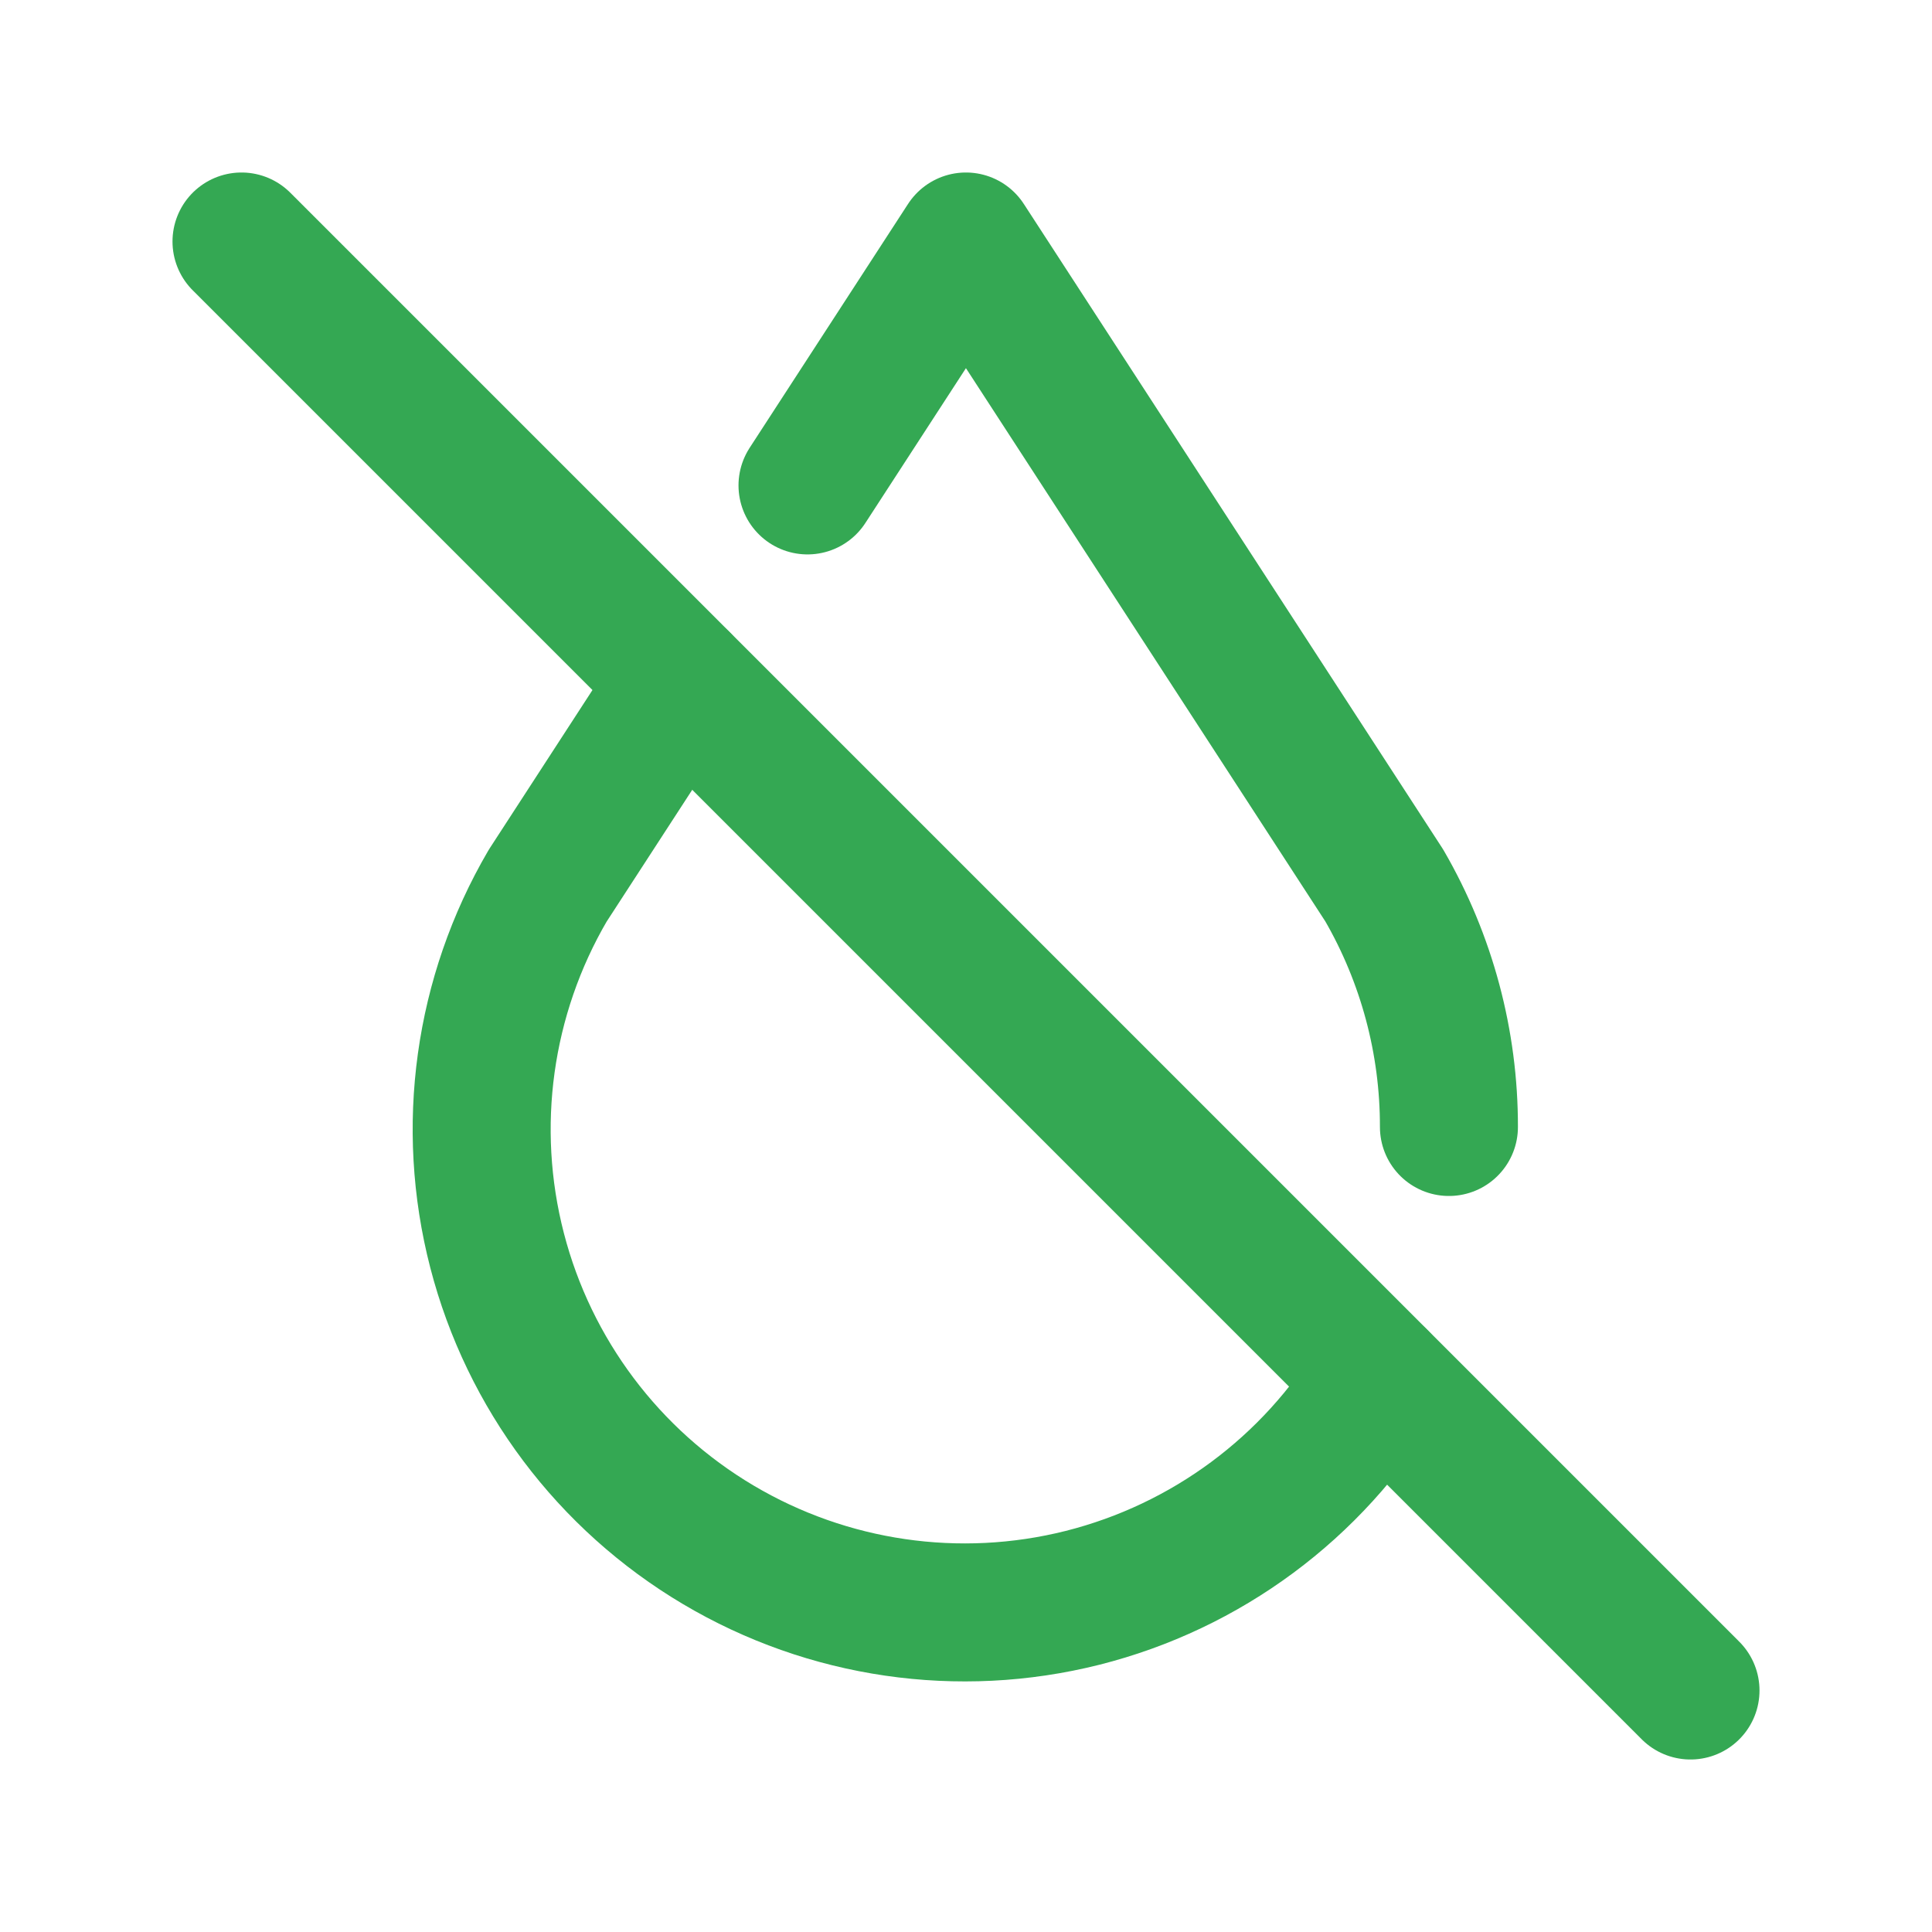
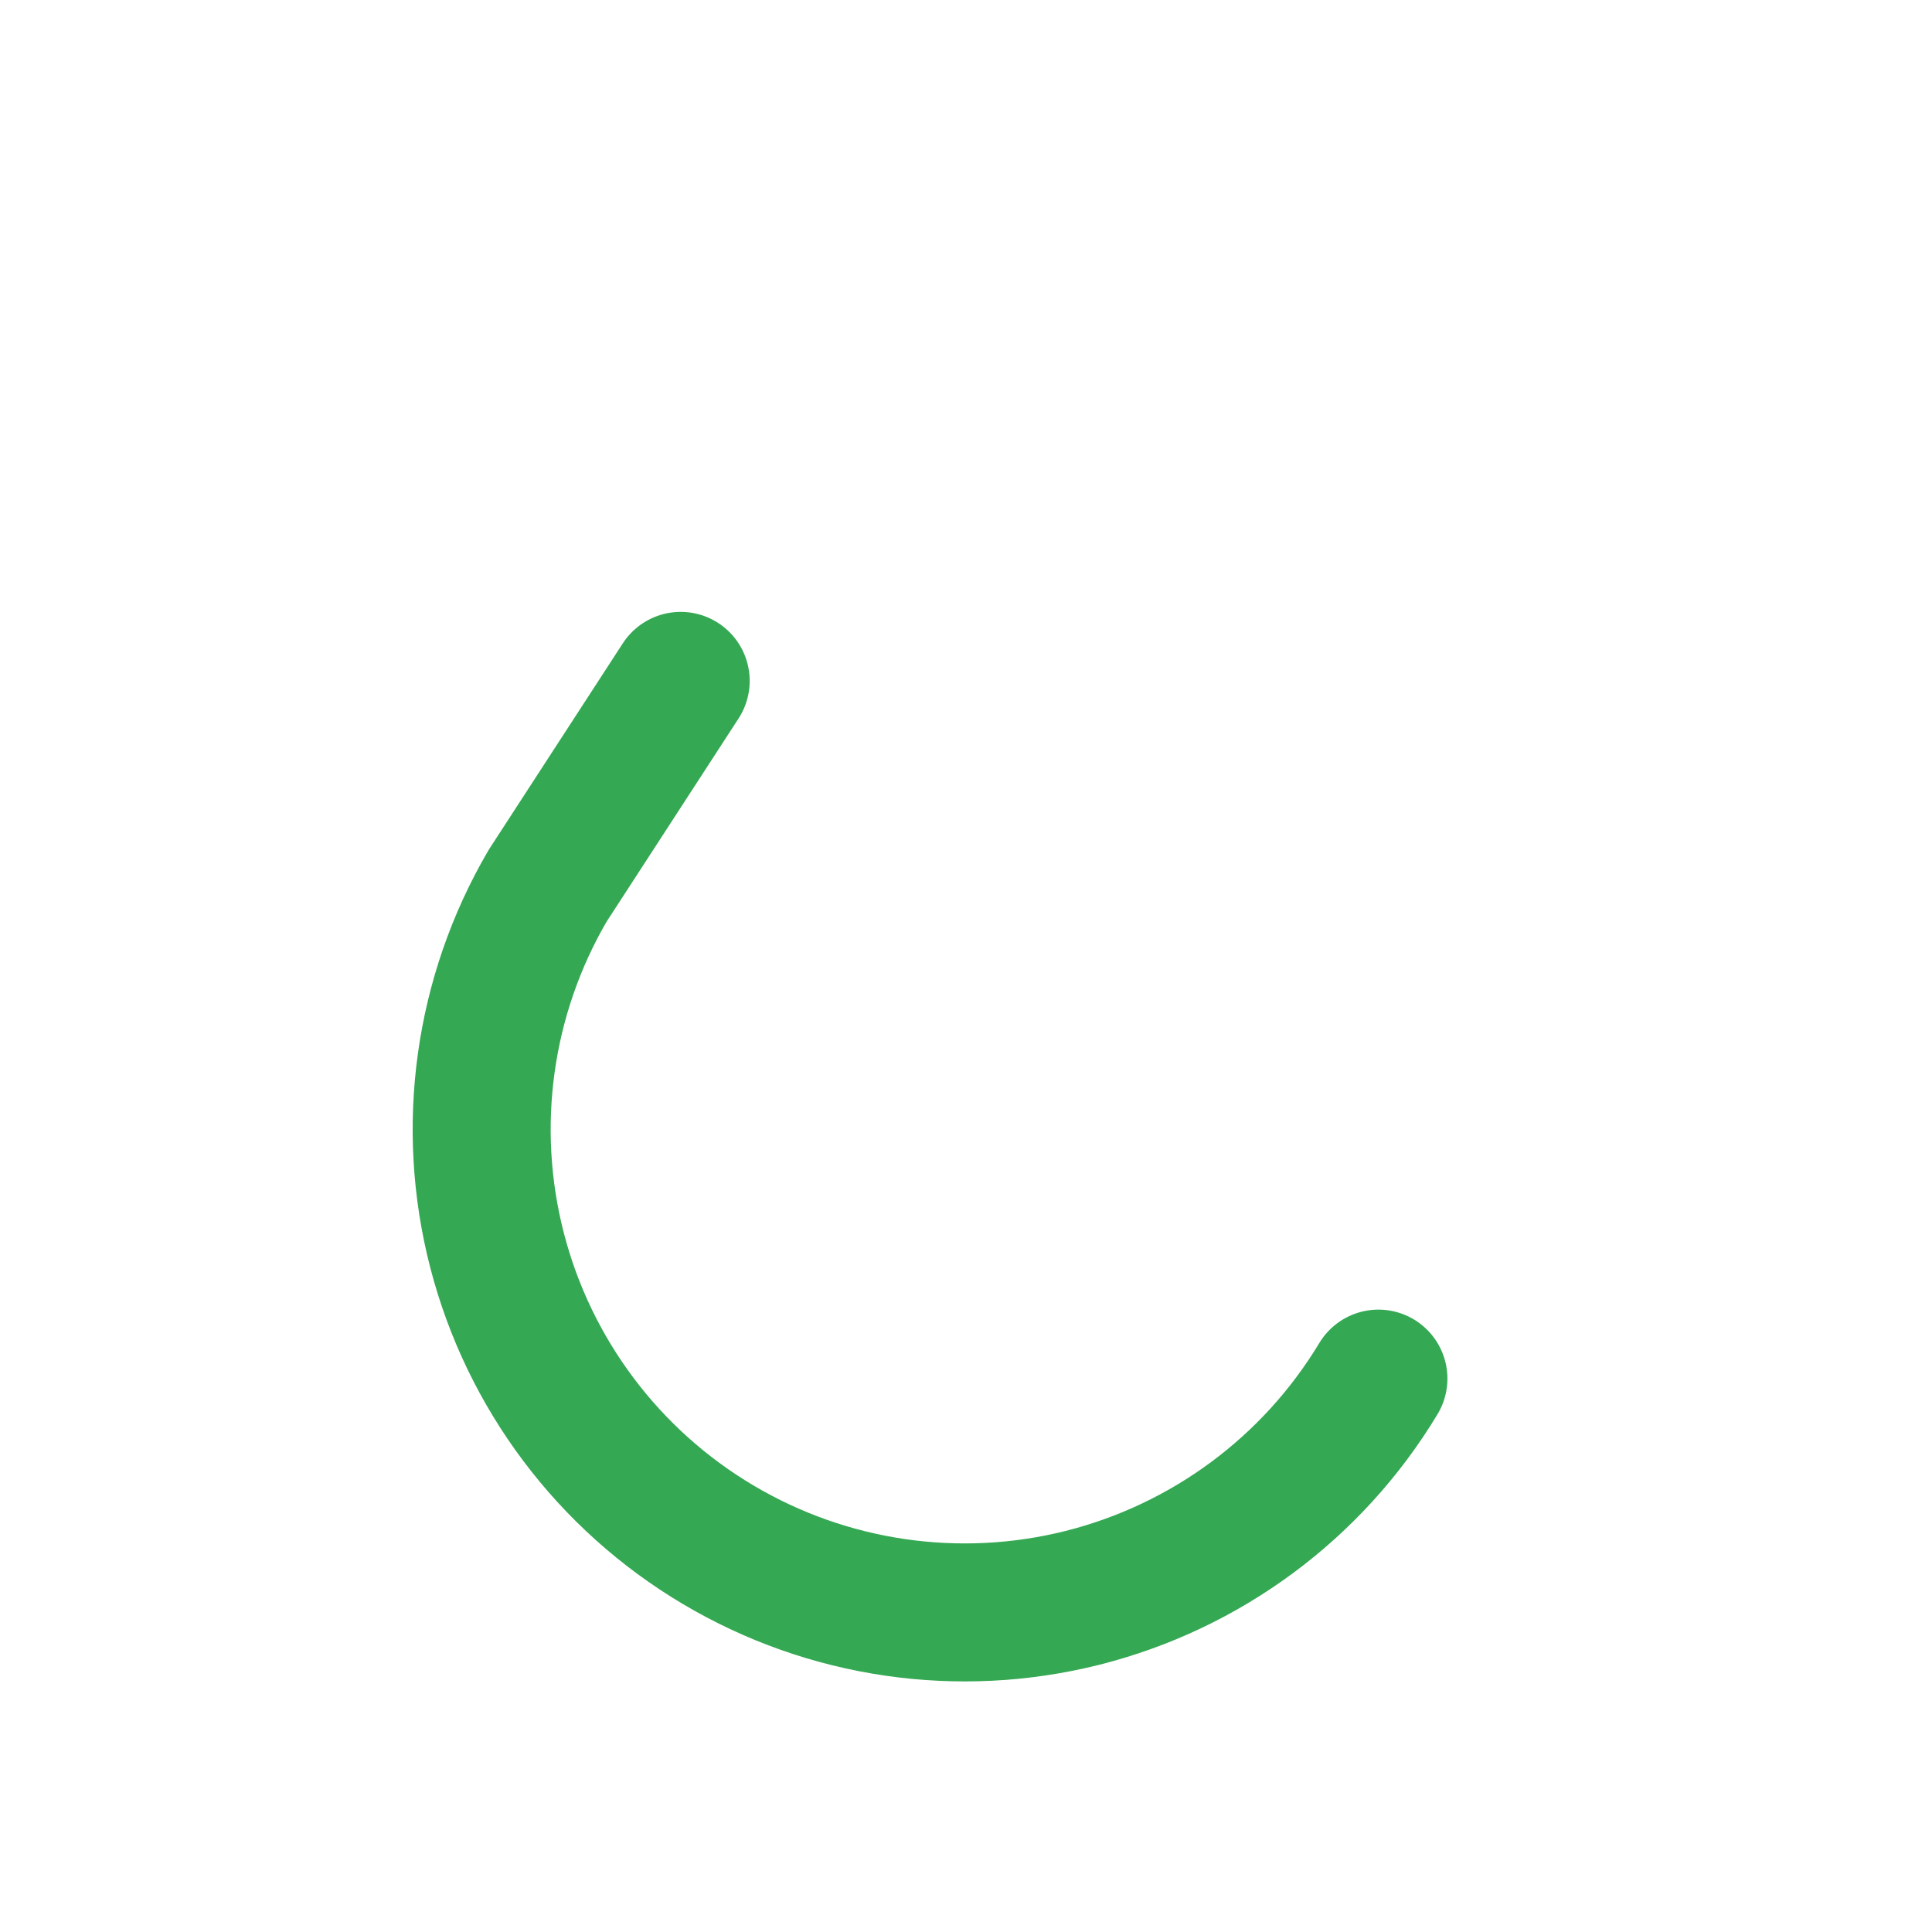
<svg xmlns="http://www.w3.org/2000/svg" width="28" height="28" viewBox="0 0 28 28" fill="none">
  <path d="M9.865 9.868L7.937 12.837C7.004 14.433 6.741 16.333 7.204 18.122C7.667 19.912 8.819 21.445 10.409 22.388C11.998 23.331 13.896 23.608 15.689 23.157C17.481 22.705 19.023 21.564 19.977 19.98" stroke="#34A853" stroke-width="2" stroke-linecap="round" stroke-linejoin="round" />
-   <path d="M20.999 16.333C21.001 15.104 20.678 13.897 20.062 12.833L13.999 3.5L11.703 7.035" stroke="#34A853" stroke-width="2" stroke-linecap="round" stroke-linejoin="round" />
-   <path d="M3.5 3.5L24.5 24.5" stroke="#34A853" stroke-width="2" stroke-linecap="round" stroke-linejoin="round" />
</svg>